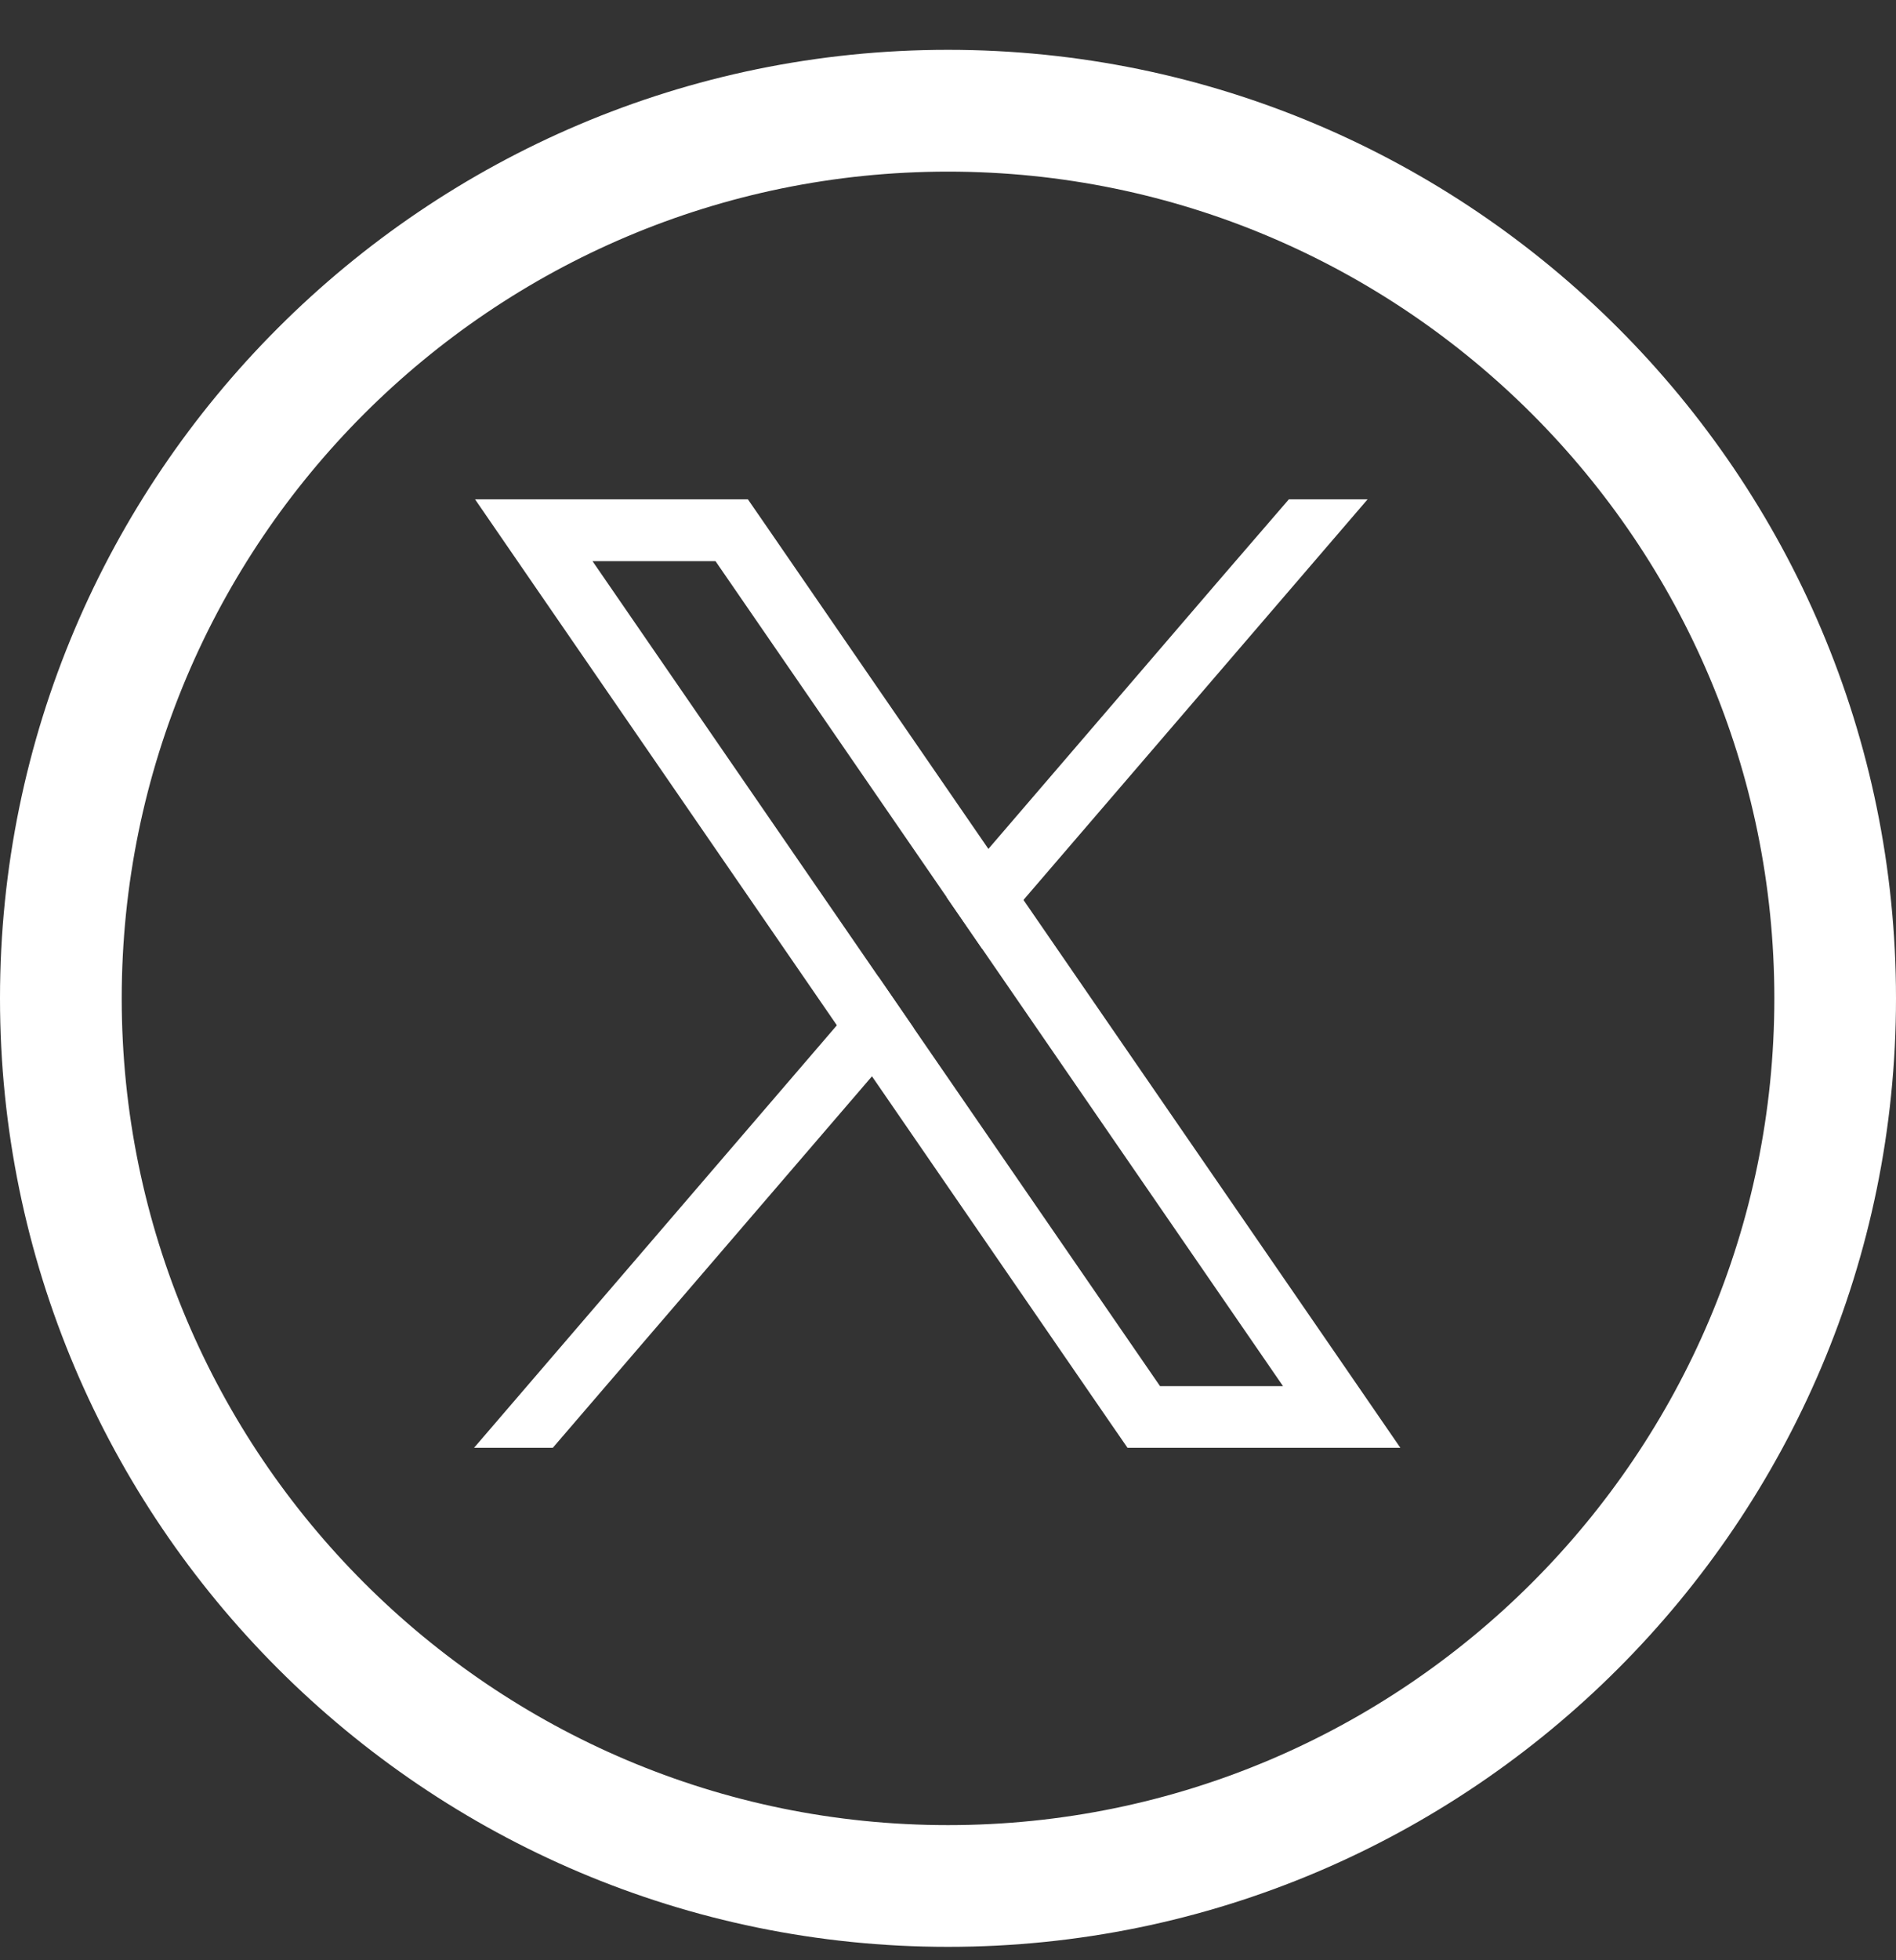
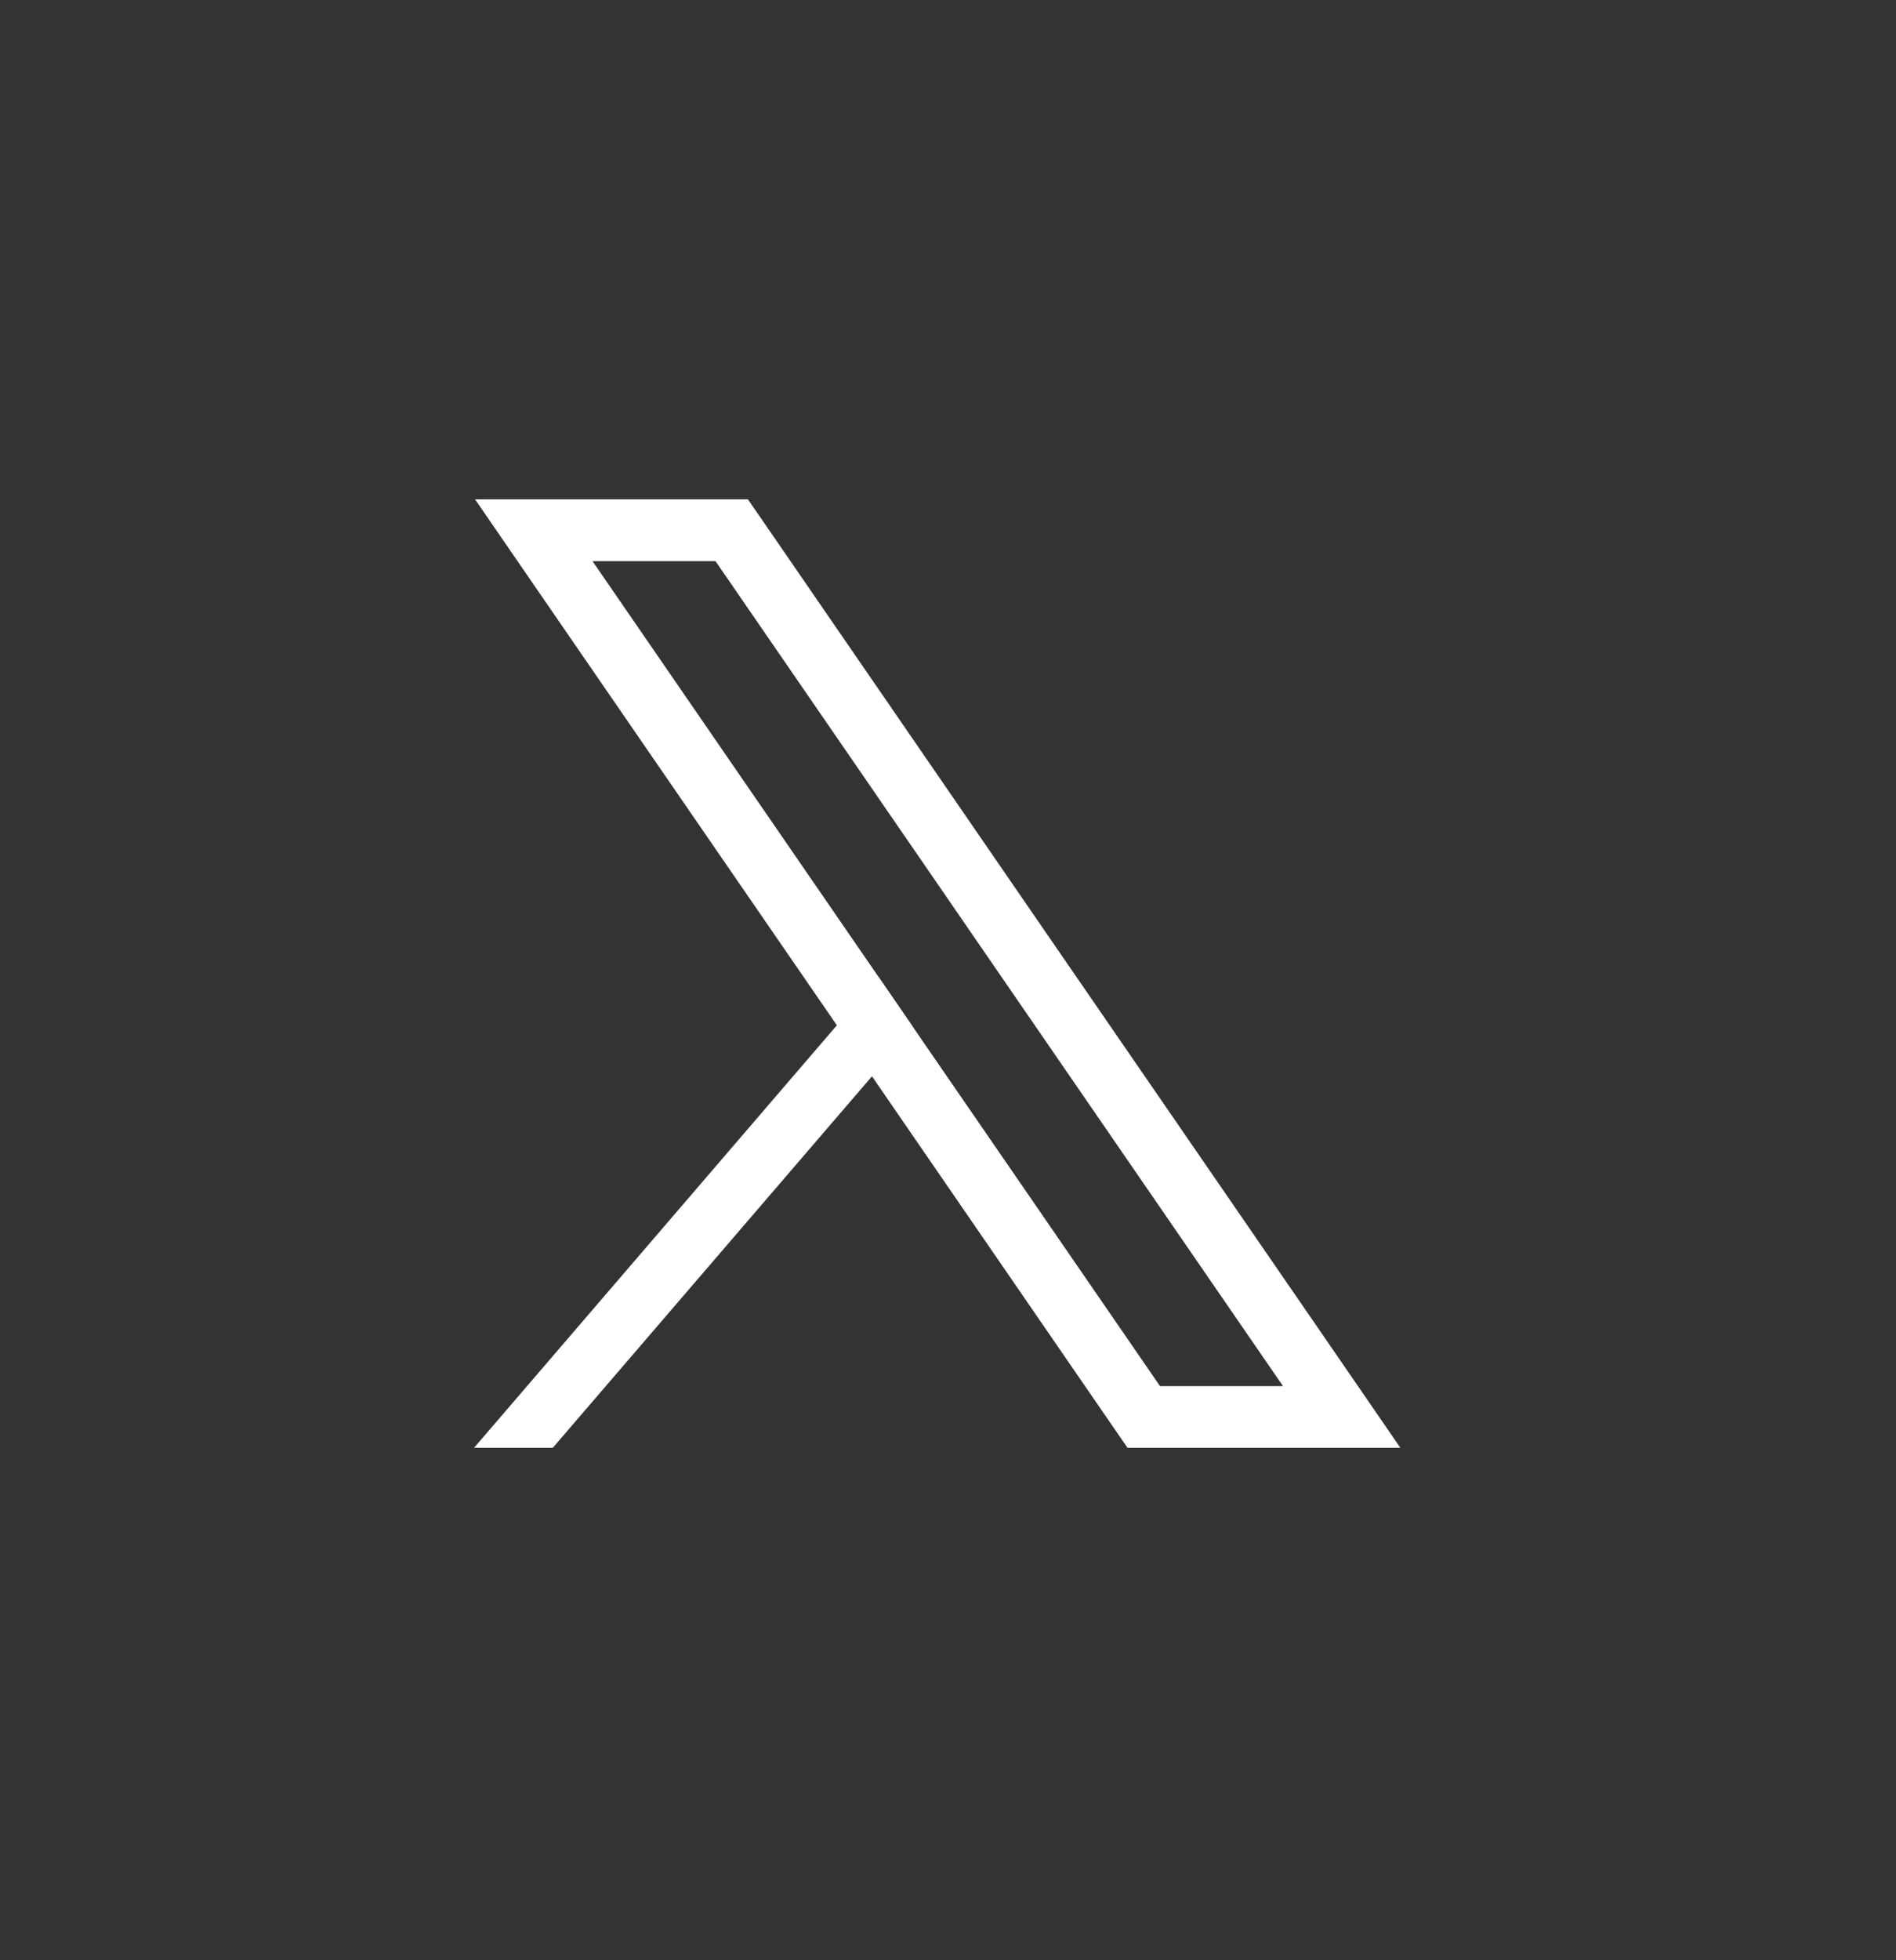
<svg xmlns="http://www.w3.org/2000/svg" width="30" height="31" viewBox="0 0 30 31" fill="none">
  <rect x="0" y="0" width="30" height="31" fill="#333333" stroke="none" />
  <g clip-path="url(#clip0_2067_617)">
    <path d="M21.106 21.367L16.194 14.232L15.639 13.425L12.126 8.32L11.834 7.897H7.517L8.57 9.428L13.242 16.215L13.797 17.021L17.55 22.475L17.842 22.898H22.159L21.106 21.367ZM18.355 21.921L14.455 16.255L13.9 15.448L9.375 8.874H11.321L14.981 14.191L15.536 14.998L20.301 21.921H18.355V21.921Z" fill="white" />
    <path d="M13.9 15.448L14.455 16.255L13.797 17.021L8.746 22.897H7.5L13.241 16.215L13.9 15.448Z" fill="white" />
-     <path d="M21.639 7.897L16.194 14.232L15.536 14.998L14.98 14.191L15.639 13.425L19.327 9.132L20.393 7.897H21.639Z" fill="white" />
  </g>
-   <path d="M15 0.788C6.729 0.788 0 7.517 0 15.788C0 24.059 6.729 30.788 15 30.788C23.271 30.788 30 24.059 30 15.788C30 7.517 23.271 0.788 15 0.788ZM15 28.863C7.79 28.863 1.926 22.998 1.926 15.788C1.926 8.578 7.79 2.714 15 2.714C22.21 2.714 28.075 8.578 28.075 15.788C28.075 22.998 22.21 28.863 15 28.863Z" fill="white" />
  <defs>
    <clipPath id="clip0_2067_617">
      <rect width="14.659" height="15" fill="white" transform="translate(7.5 7.896)" />
    </clipPath>
  </defs>
</svg>